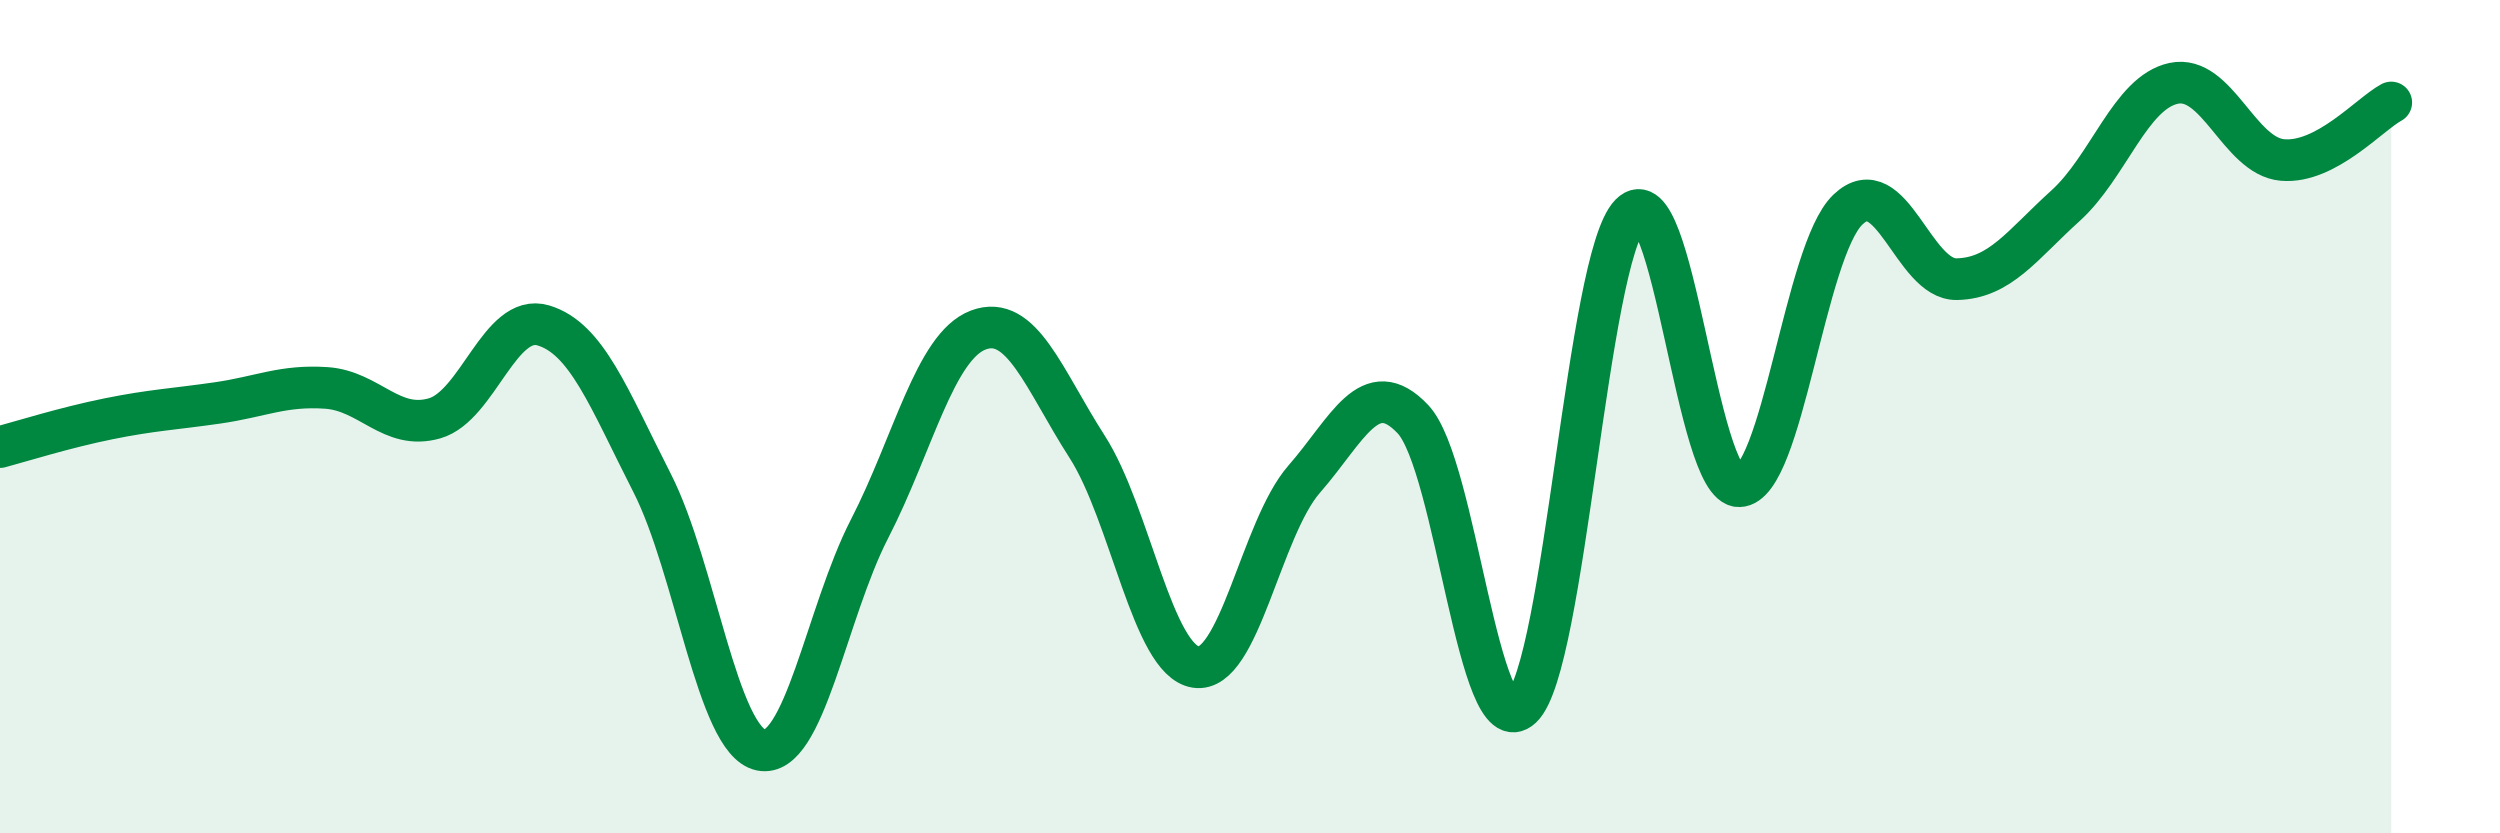
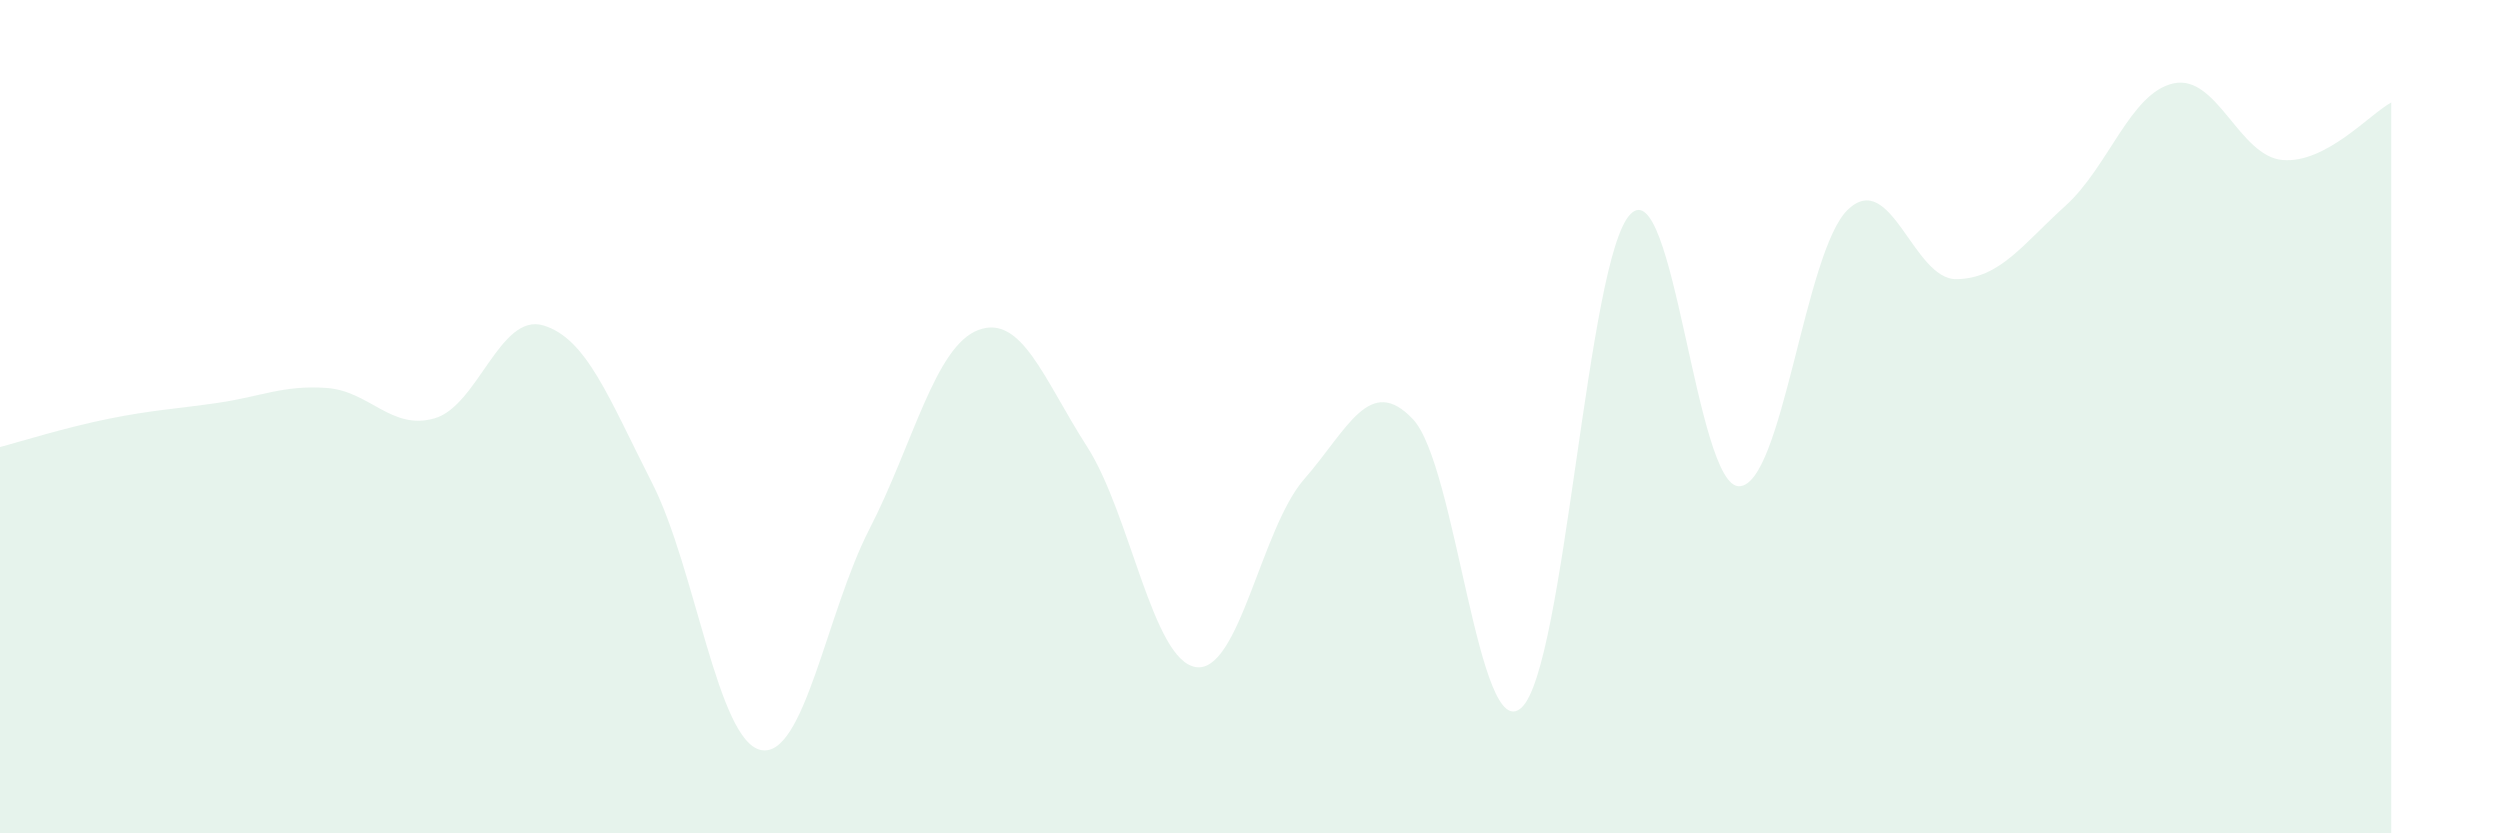
<svg xmlns="http://www.w3.org/2000/svg" width="60" height="20" viewBox="0 0 60 20">
  <path d="M 0,10.73 C 0.52,10.59 1.57,10.26 2.61,10.05 C 3.65,9.84 4.18,9.82 5.22,9.67 C 6.26,9.52 6.79,9.24 7.83,9.31 C 8.87,9.38 9.39,10.34 10.43,10.04 C 11.47,9.74 12,7.5 13.04,7.81 C 14.08,8.12 14.61,9.55 15.65,11.59 C 16.69,13.63 17.22,17.78 18.26,18 C 19.3,18.22 19.83,14.71 20.87,12.69 C 21.91,10.67 22.44,8.31 23.48,7.92 C 24.52,7.53 25.05,9.1 26.09,10.72 C 27.13,12.34 27.66,15.85 28.7,16.01 C 29.74,16.17 30.26,12.69 31.3,11.5 C 32.34,10.31 32.87,8.96 33.91,10.06 C 34.95,11.16 35.48,17.96 36.52,16.98 C 37.56,16 38.09,6.2 39.13,5.14 C 40.17,4.08 40.7,11.69 41.74,11.67 C 42.78,11.65 43.31,6.02 44.35,5.03 C 45.39,4.04 45.92,6.72 46.96,6.7 C 48,6.68 48.53,5.88 49.57,4.94 C 50.61,4 51.13,2.22 52.17,2 C 53.21,1.78 53.74,3.75 54.78,3.84 C 55.82,3.93 56.87,2.74 57.39,2.46L57.39 20L0 20Z" fill="#008740" opacity="0.1" stroke-linecap="round" stroke-linejoin="round" />
-   <path d="M 0,10.73 C 0.52,10.59 1.57,10.26 2.61,10.05 C 3.65,9.84 4.18,9.82 5.22,9.67 C 6.26,9.52 6.79,9.24 7.83,9.31 C 8.87,9.38 9.39,10.34 10.43,10.04 C 11.47,9.74 12,7.5 13.04,7.81 C 14.08,8.12 14.61,9.55 15.65,11.59 C 16.69,13.63 17.22,17.78 18.26,18 C 19.3,18.22 19.83,14.71 20.87,12.69 C 21.91,10.67 22.44,8.31 23.48,7.92 C 24.52,7.53 25.05,9.1 26.09,10.72 C 27.13,12.34 27.66,15.85 28.7,16.01 C 29.74,16.17 30.26,12.69 31.3,11.5 C 32.34,10.31 32.87,8.96 33.91,10.06 C 34.95,11.16 35.48,17.96 36.52,16.98 C 37.56,16 38.09,6.2 39.13,5.14 C 40.17,4.08 40.7,11.69 41.74,11.67 C 42.78,11.65 43.31,6.02 44.35,5.03 C 45.39,4.04 45.92,6.72 46.96,6.7 C 48,6.68 48.53,5.88 49.57,4.94 C 50.61,4 51.13,2.22 52.17,2 C 53.21,1.78 53.74,3.75 54.78,3.84 C 55.82,3.93 56.87,2.74 57.39,2.46" stroke="#008740" stroke-width="1" fill="none" stroke-linecap="round" stroke-linejoin="round" />
</svg>